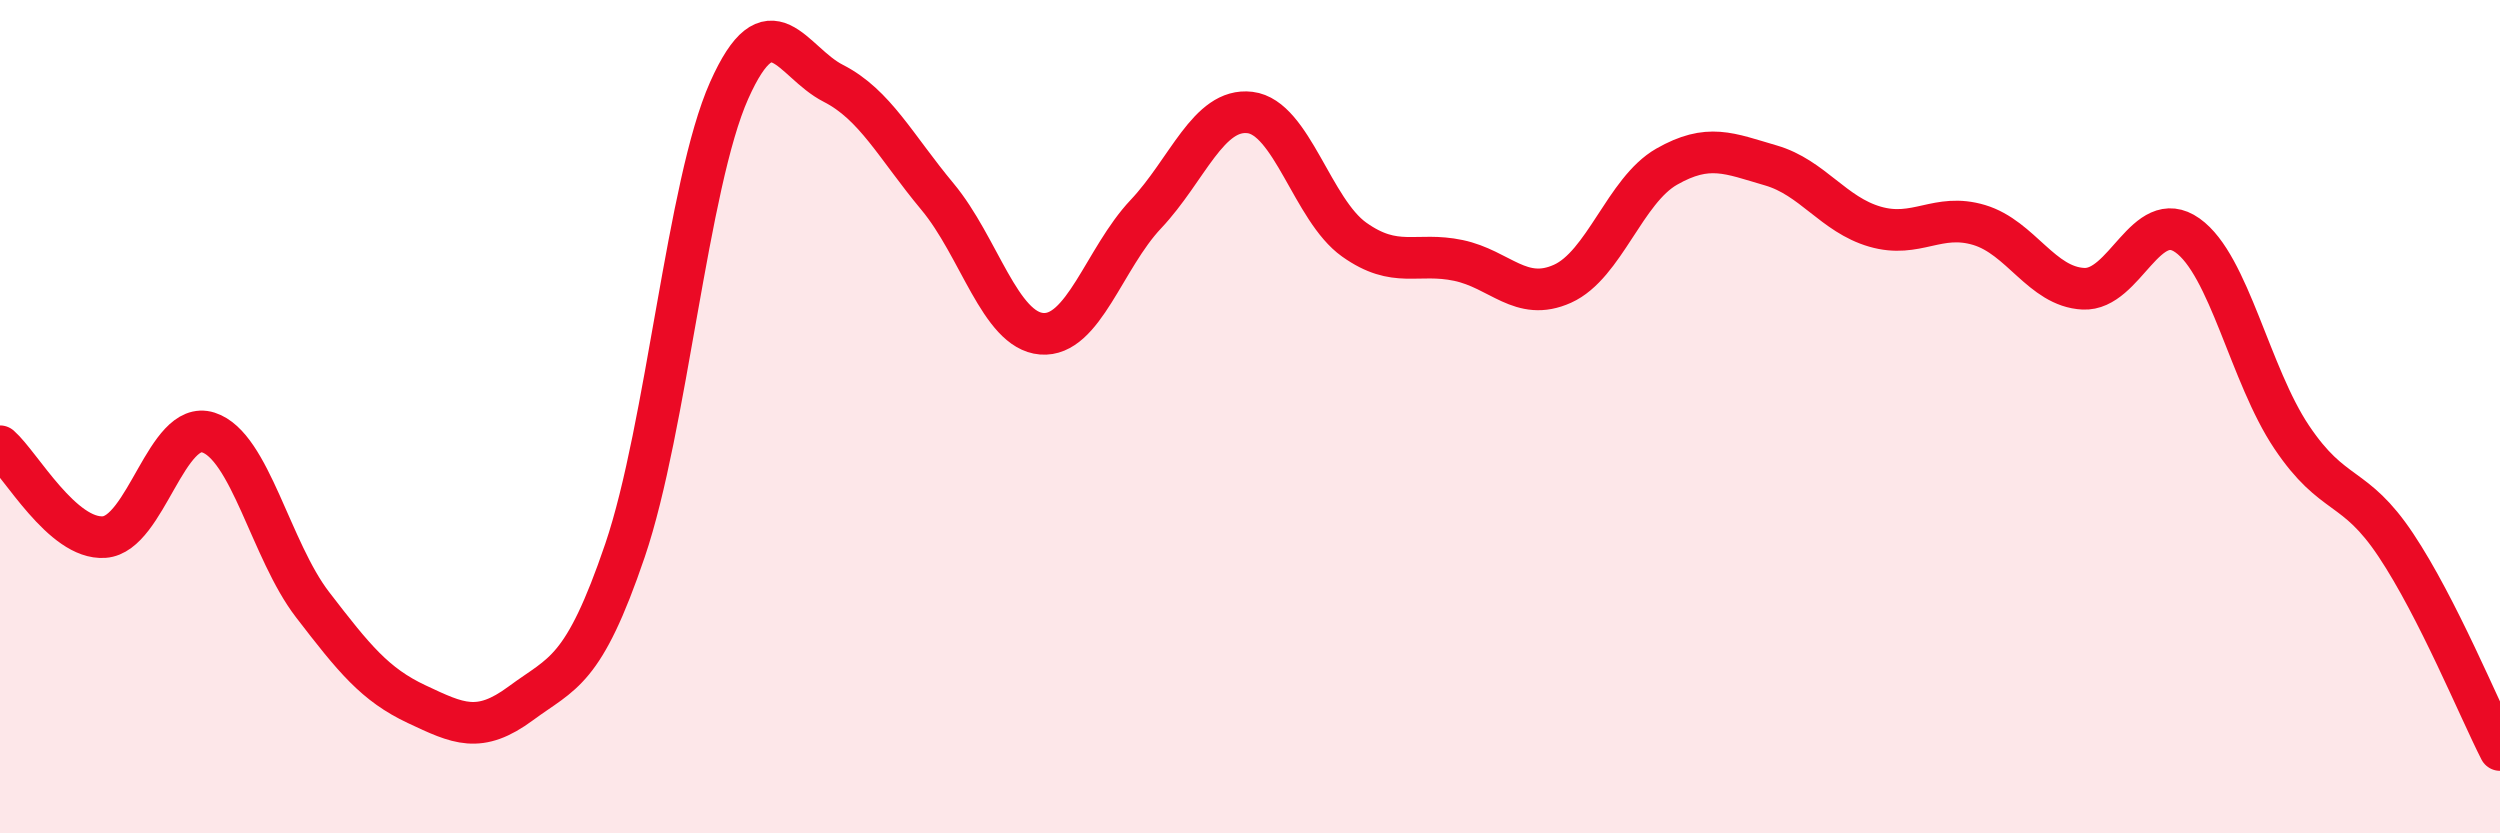
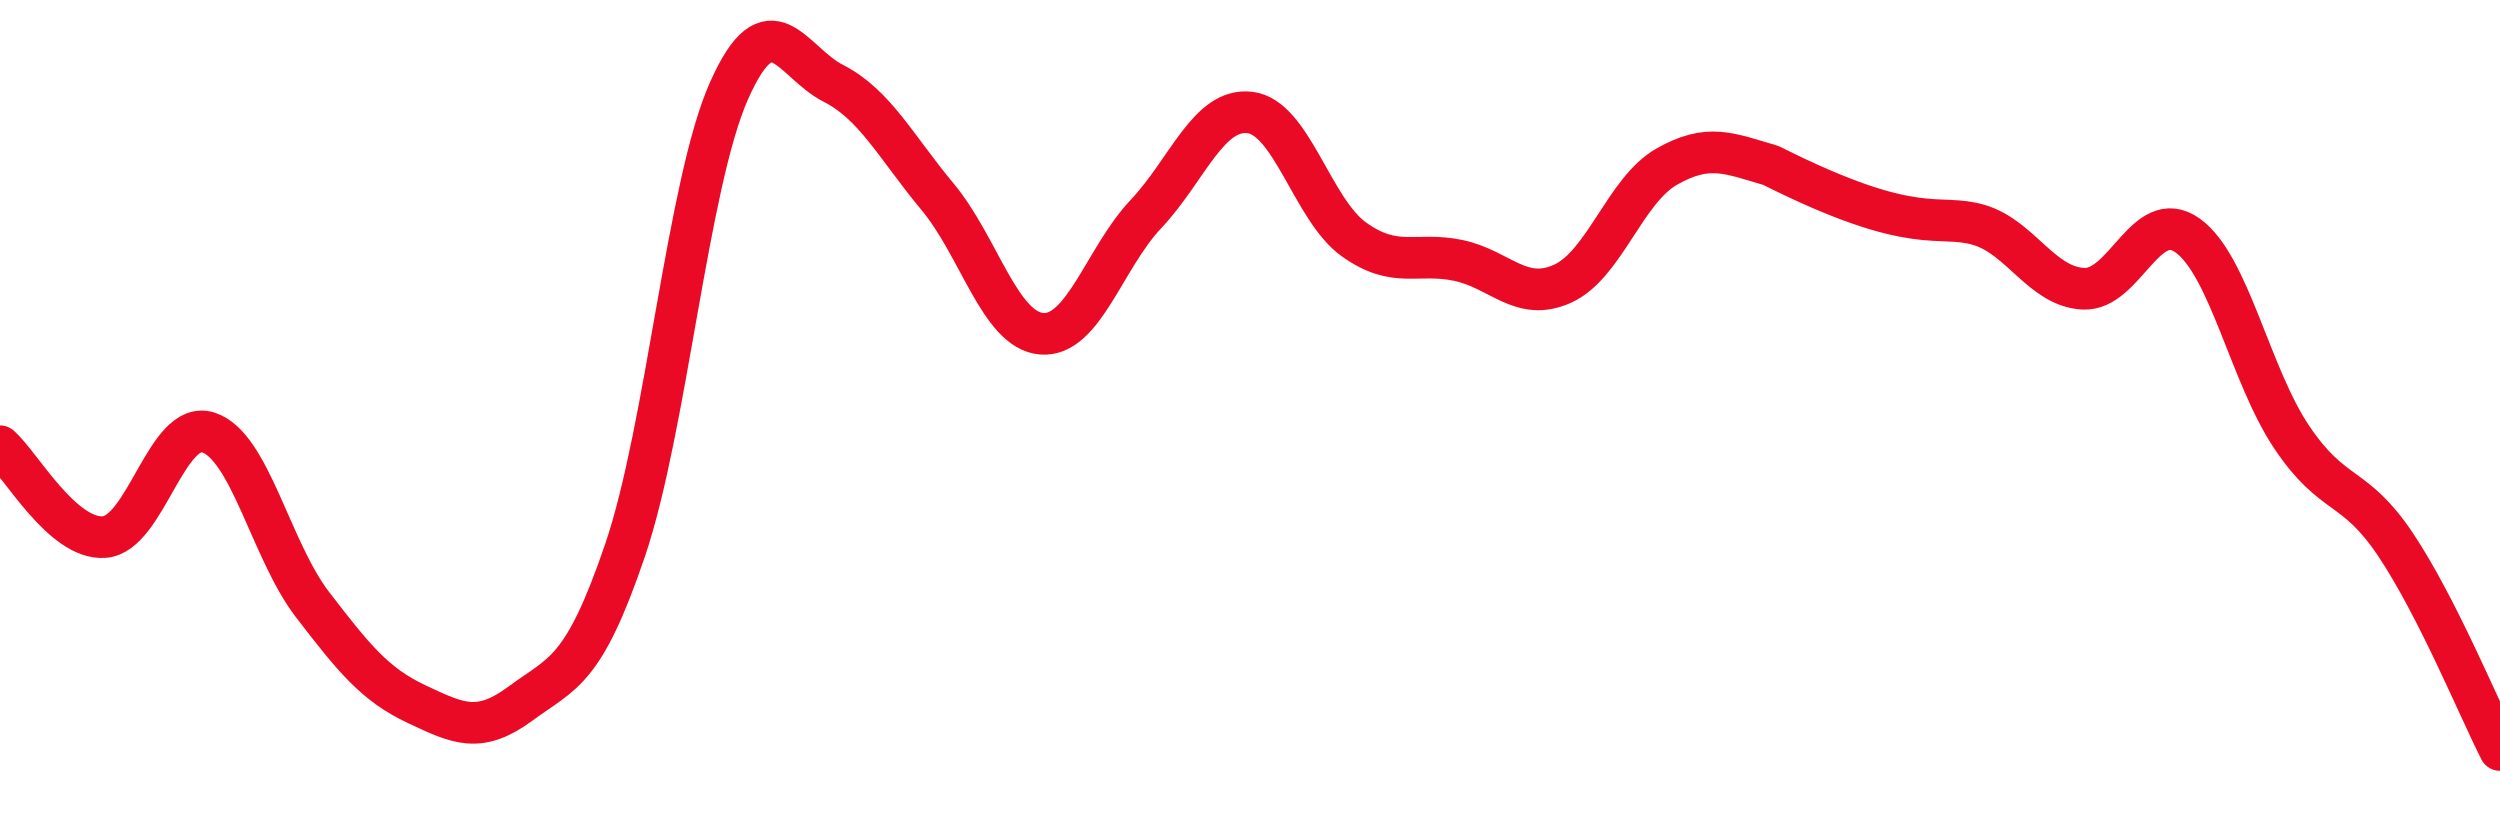
<svg xmlns="http://www.w3.org/2000/svg" width="60" height="20" viewBox="0 0 60 20">
-   <path d="M 0,10.71 C 0.5,11.15 1.5,12.96 2.5,12.89 C 3.5,12.82 4,10.06 5,10.38 C 6,10.7 6.5,13.21 7.5,14.51 C 8.5,15.81 9,16.43 10,16.9 C 11,17.37 11.5,17.62 12.5,16.88 C 13.5,16.14 14,16.15 15,13.21 C 16,10.27 16.5,4.41 17.5,2.17 C 18.5,-0.07 19,1.49 20,2 C 21,2.51 21.5,3.52 22.5,4.72 C 23.5,5.92 24,7.93 25,8.01 C 26,8.09 26.5,6.2 27.5,5.14 C 28.5,4.08 29,2.58 30,2.7 C 31,2.82 31.5,5.04 32.5,5.75 C 33.5,6.46 34,6.04 35,6.25 C 36,6.46 36.5,7.26 37.5,6.81 C 38.5,6.36 39,4.57 40,4 C 41,3.43 41.5,3.68 42.5,3.97 C 43.5,4.26 44,5.15 45,5.44 C 46,5.73 46.5,5.1 47.5,5.4 C 48.5,5.7 49,6.88 50,6.93 C 51,6.98 51.5,4.94 52.5,5.65 C 53.5,6.36 54,9 55,10.49 C 56,11.98 56.5,11.58 57.5,13.08 C 58.5,14.58 59.5,17.02 60,18L60 20L0 20Z" fill="#EB0A25" opacity="0.1" stroke-linecap="round" stroke-linejoin="round" />
-   <path d="M 0,10.71 C 0.5,11.15 1.5,12.96 2.5,12.89 C 3.5,12.82 4,10.06 5,10.38 C 6,10.7 6.5,13.21 7.5,14.51 C 8.5,15.81 9,16.43 10,16.9 C 11,17.37 11.5,17.62 12.5,16.88 C 13.5,16.14 14,16.15 15,13.21 C 16,10.27 16.5,4.41 17.5,2.17 C 18.5,-0.07 19,1.49 20,2 C 21,2.51 21.5,3.52 22.5,4.72 C 23.5,5.92 24,7.93 25,8.01 C 26,8.09 26.5,6.2 27.5,5.14 C 28.5,4.08 29,2.58 30,2.7 C 31,2.82 31.5,5.04 32.5,5.75 C 33.5,6.46 34,6.04 35,6.25 C 36,6.46 36.5,7.26 37.5,6.81 C 38.5,6.36 39,4.57 40,4 C 41,3.43 41.5,3.68 42.5,3.97 C 43.5,4.26 44,5.15 45,5.44 C 46,5.73 46.5,5.1 47.5,5.4 C 48.5,5.7 49,6.88 50,6.93 C 51,6.98 51.5,4.94 52.5,5.65 C 53.5,6.36 54,9 55,10.49 C 56,11.98 56.5,11.58 57.5,13.08 C 58.5,14.58 59.5,17.02 60,18" stroke="#EB0A25" stroke-width="1" fill="none" stroke-linecap="round" stroke-linejoin="round" />
+   <path d="M 0,10.71 C 0.5,11.15 1.5,12.96 2.5,12.89 C 3.5,12.82 4,10.06 5,10.38 C 6,10.7 6.5,13.21 7.5,14.51 C 8.5,15.81 9,16.43 10,16.9 C 11,17.37 11.5,17.62 12.5,16.88 C 13.5,16.14 14,16.15 15,13.21 C 16,10.27 16.5,4.41 17.5,2.17 C 18.5,-0.07 19,1.49 20,2 C 21,2.51 21.5,3.52 22.5,4.72 C 23.5,5.92 24,7.93 25,8.01 C 26,8.09 26.5,6.2 27.5,5.14 C 28.5,4.08 29,2.58 30,2.7 C 31,2.82 31.5,5.04 32.5,5.75 C 33.5,6.46 34,6.04 35,6.25 C 36,6.46 36.5,7.26 37.5,6.81 C 38.5,6.36 39,4.57 40,4 C 41,3.43 41.5,3.68 42.5,3.97 C 46,5.73 46.5,5.1 47.5,5.4 C 48.5,5.7 49,6.88 50,6.93 C 51,6.98 51.5,4.94 52.5,5.65 C 53.5,6.36 54,9 55,10.49 C 56,11.98 56.5,11.58 57.5,13.08 C 58.5,14.58 59.5,17.02 60,18" stroke="#EB0A25" stroke-width="1" fill="none" stroke-linecap="round" stroke-linejoin="round" />
</svg>